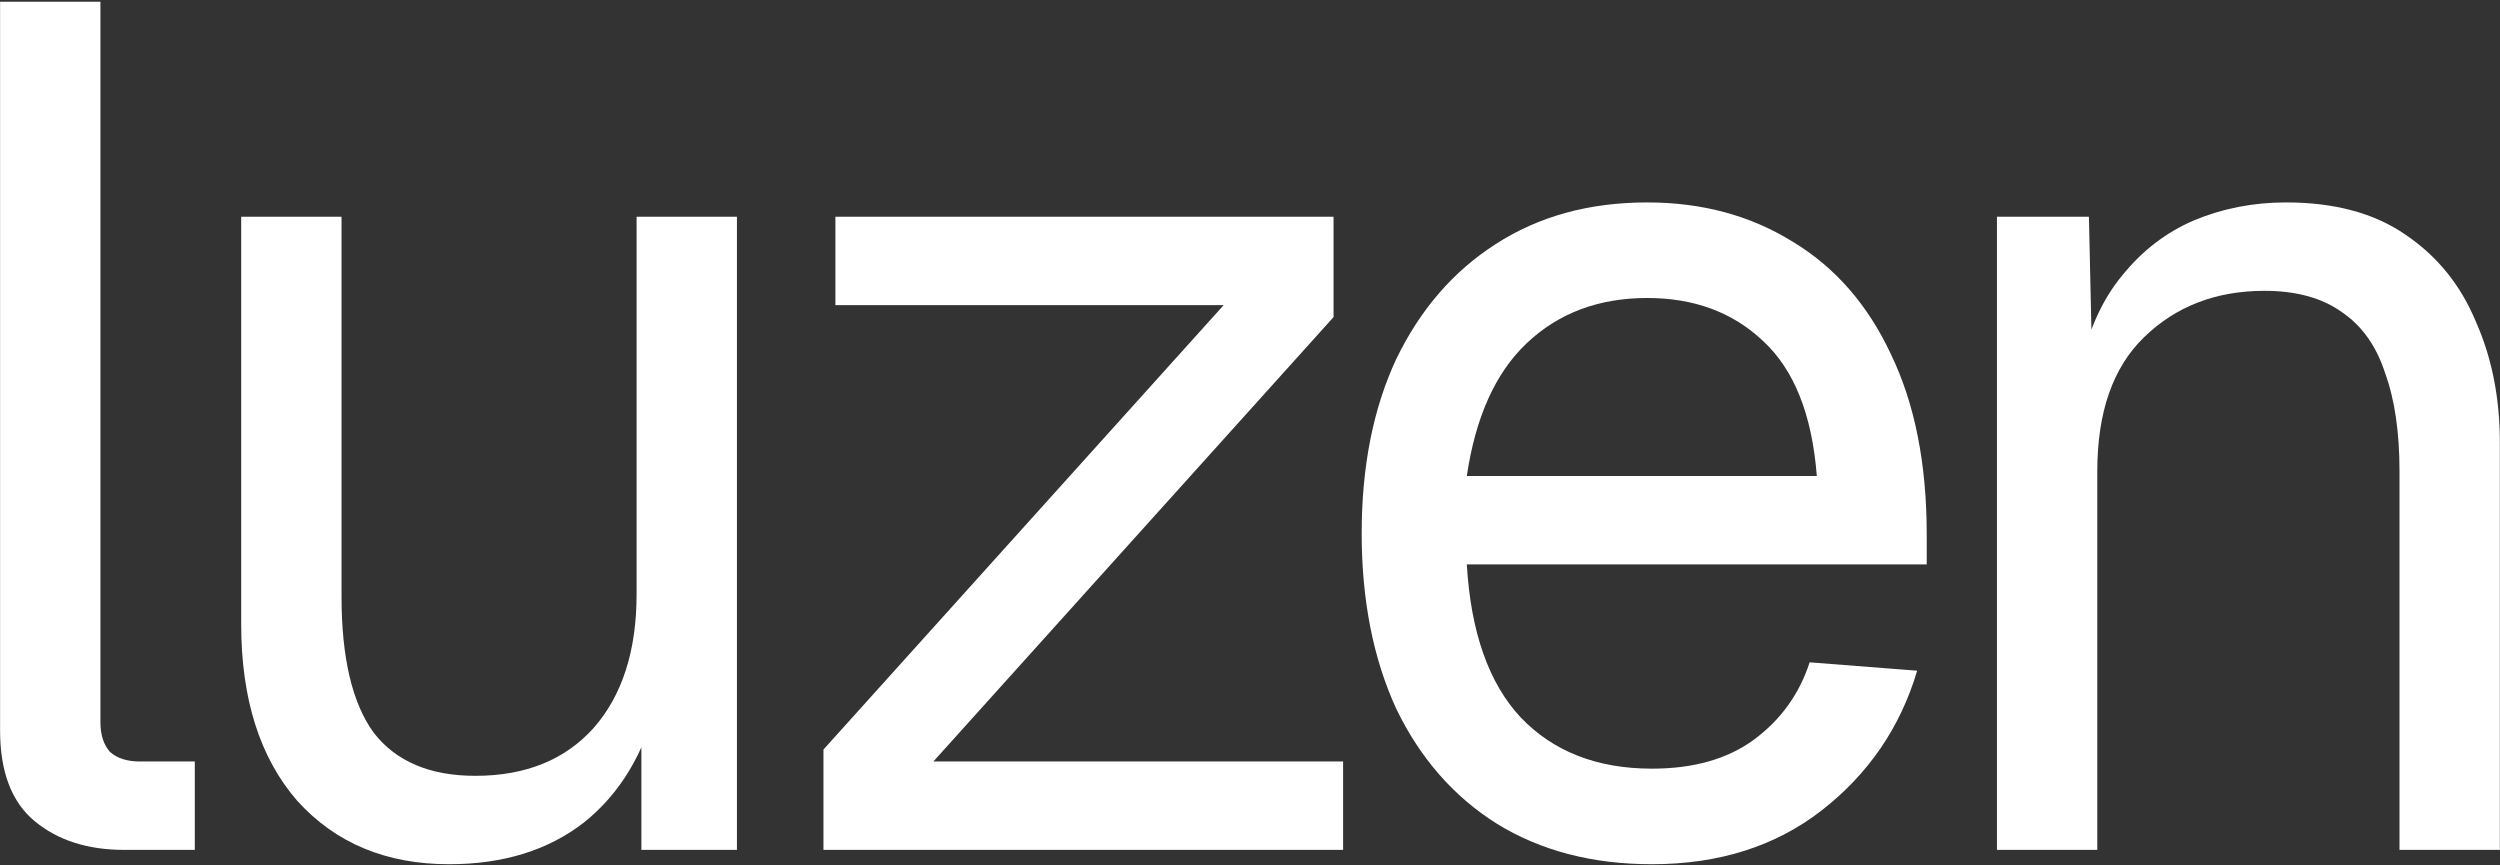
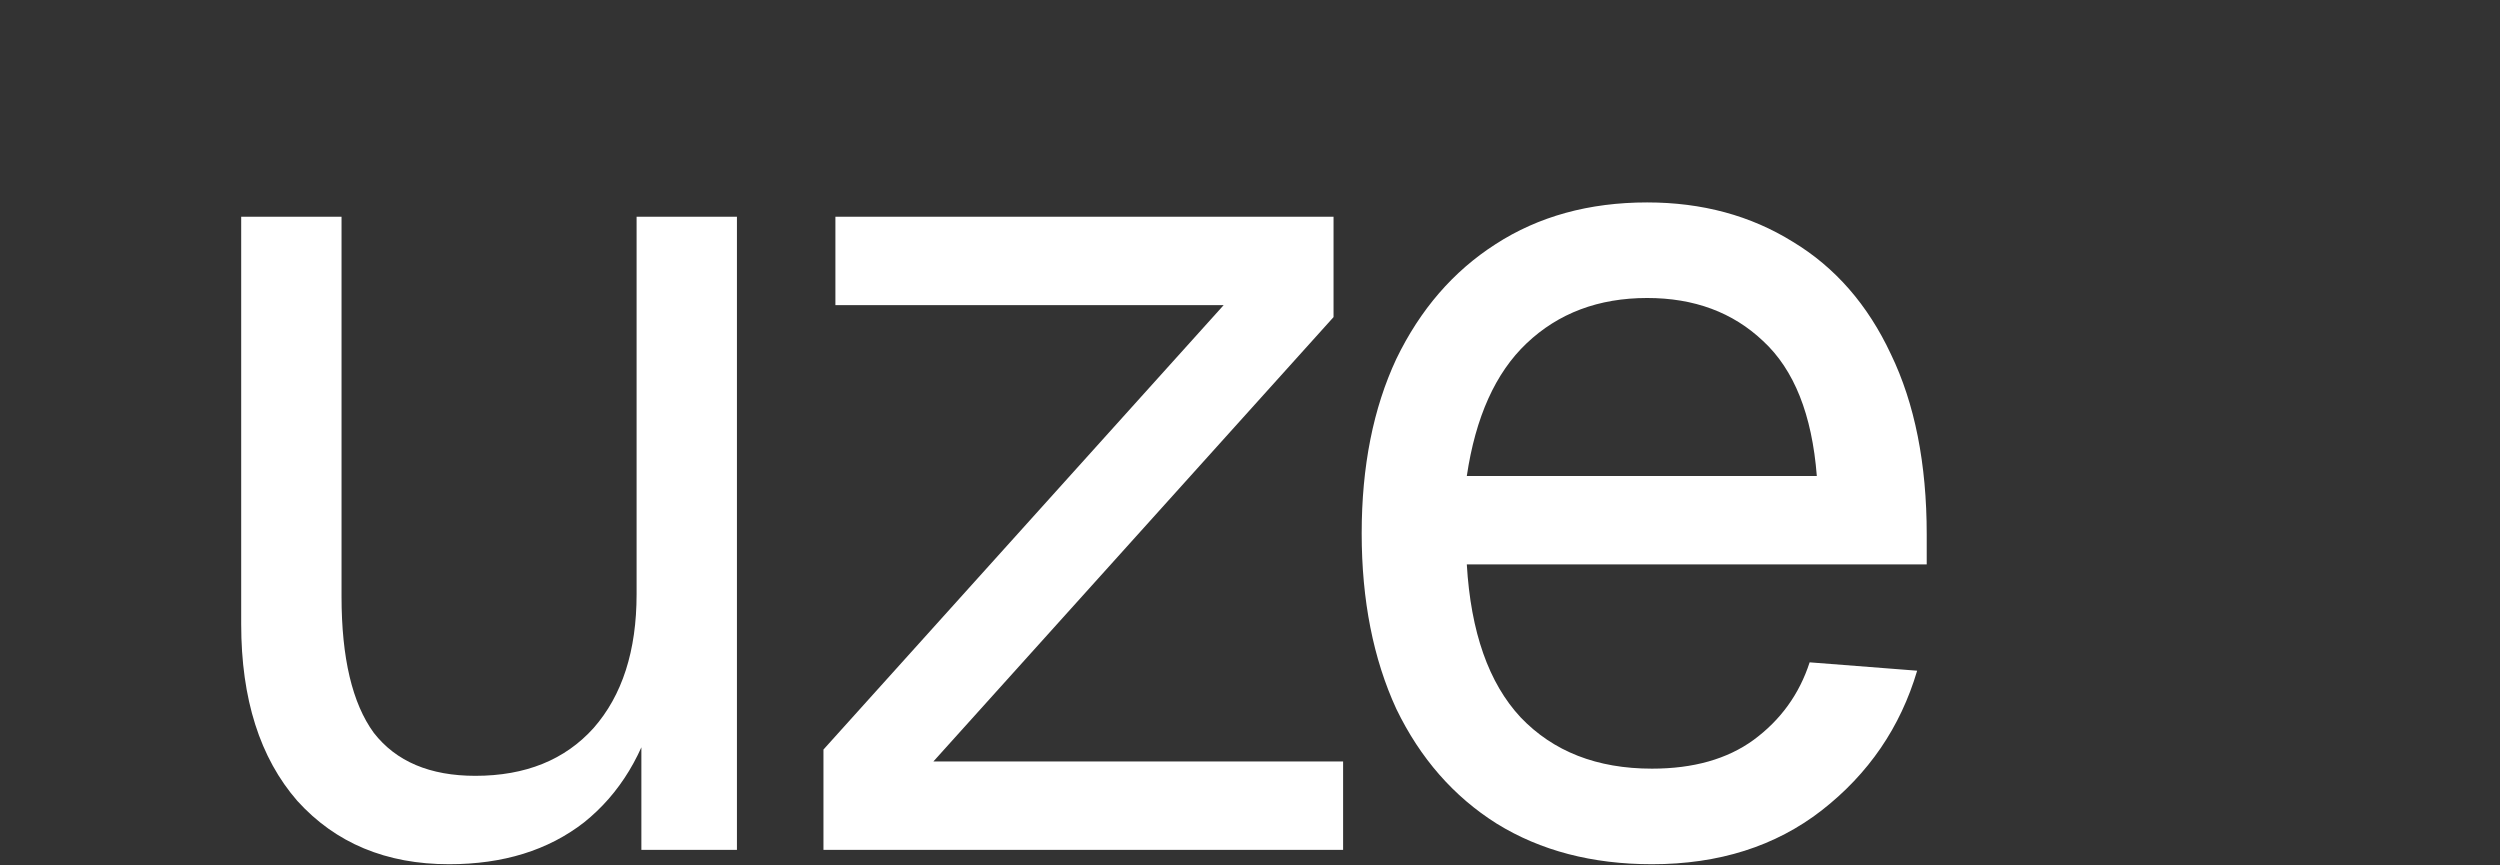
<svg xmlns="http://www.w3.org/2000/svg" width="1309" height="453" viewBox="0 0 1309 453" fill="none">
  <rect x="0" y="0" width="1309" height="453" fill="#333333" stroke="none" />
-   <path d="M65.093 445.001C45.911 445.001 30.274 439.997 18.182 429.989C6.089 419.981 0.043 404.136 0.043 382.453V0.91H52.583V378.074C52.583 384.746 54.251 389.958 57.587 393.711C61.34 397.047 66.552 398.715 73.224 398.715H101.996V445.001H65.093Z" fill="white" />
  <path d="M235.121 452.506C202.179 452.506 175.7 441.456 155.685 419.356C136.086 396.839 126.287 365.982 126.287 326.785V113.496H178.827V312.399C178.827 344.507 184.457 368.275 195.715 383.704C207.391 398.715 225.113 406.221 248.881 406.221C275.151 406.221 295.792 397.881 310.804 381.202C325.815 364.105 333.321 340.754 333.321 311.148V113.496H385.861V445.001H335.823V363.063L343.954 367.441C337.282 394.545 324.564 415.603 305.8 430.615C287.035 445.209 263.476 452.506 235.121 452.506Z" fill="white" />
  <path d="M431.164 445.001V392.46L640.7 159.782H437.419V113.496H698.244V166.037L488.708 398.715H703.248V445.001H431.164Z" fill="white" />
  <path d="M864.969 452.506C833.695 452.506 806.59 445.418 783.656 431.24C761.139 417.062 743.626 397.047 731.116 371.194C719.023 344.924 712.977 314.275 712.977 279.249C712.977 244.222 719.023 213.782 731.116 187.928C743.626 162.075 760.93 142.06 783.031 127.882C805.548 113.288 832.027 105.991 862.467 105.991C891.239 105.991 916.675 112.871 938.775 126.632C960.875 139.975 977.972 159.573 990.064 185.427C1002.57 211.28 1008.83 242.762 1008.83 279.874V295.511H768.019C770.104 330.955 779.486 357.642 796.166 375.572C813.262 393.503 836.197 402.468 864.969 402.468C886.652 402.468 904.374 397.464 918.134 387.456C932.312 377.032 942.111 363.48 947.532 346.8L1003.82 351.179C995.068 380.785 978.389 405.178 953.787 424.36C929.601 443.124 899.995 452.506 864.969 452.506ZM768.019 249.225H951.285C948.783 217.118 939.401 193.558 923.138 178.546C907.293 163.535 887.069 156.029 862.467 156.029C837.031 156.029 815.973 163.952 799.293 179.797C783.031 195.226 772.606 218.368 768.019 249.225Z" fill="white" />
-   <path d="M1045.6 445.001V113.496H1093.76L1095.63 197.936L1089.38 192.307C1093.55 172.708 1100.85 156.655 1111.27 144.145C1121.7 131.218 1134.2 121.628 1148.8 115.373C1163.81 109.118 1179.86 105.991 1196.96 105.991C1222.4 105.991 1243.25 111.62 1259.51 122.879C1276.19 134.137 1288.49 149.357 1296.41 168.539C1304.75 187.303 1308.92 208.361 1308.92 231.712V445.001H1256.38V246.724C1256.38 226.291 1253.88 209.195 1248.88 195.434C1244.29 181.257 1236.78 170.624 1226.36 163.535C1215.93 156.029 1202.38 152.276 1185.7 152.276C1160.27 152.276 1139.21 160.407 1122.53 176.67C1106.27 192.515 1098.14 215.867 1098.14 246.724V445.001H1045.6Z" fill="white" />
</svg>